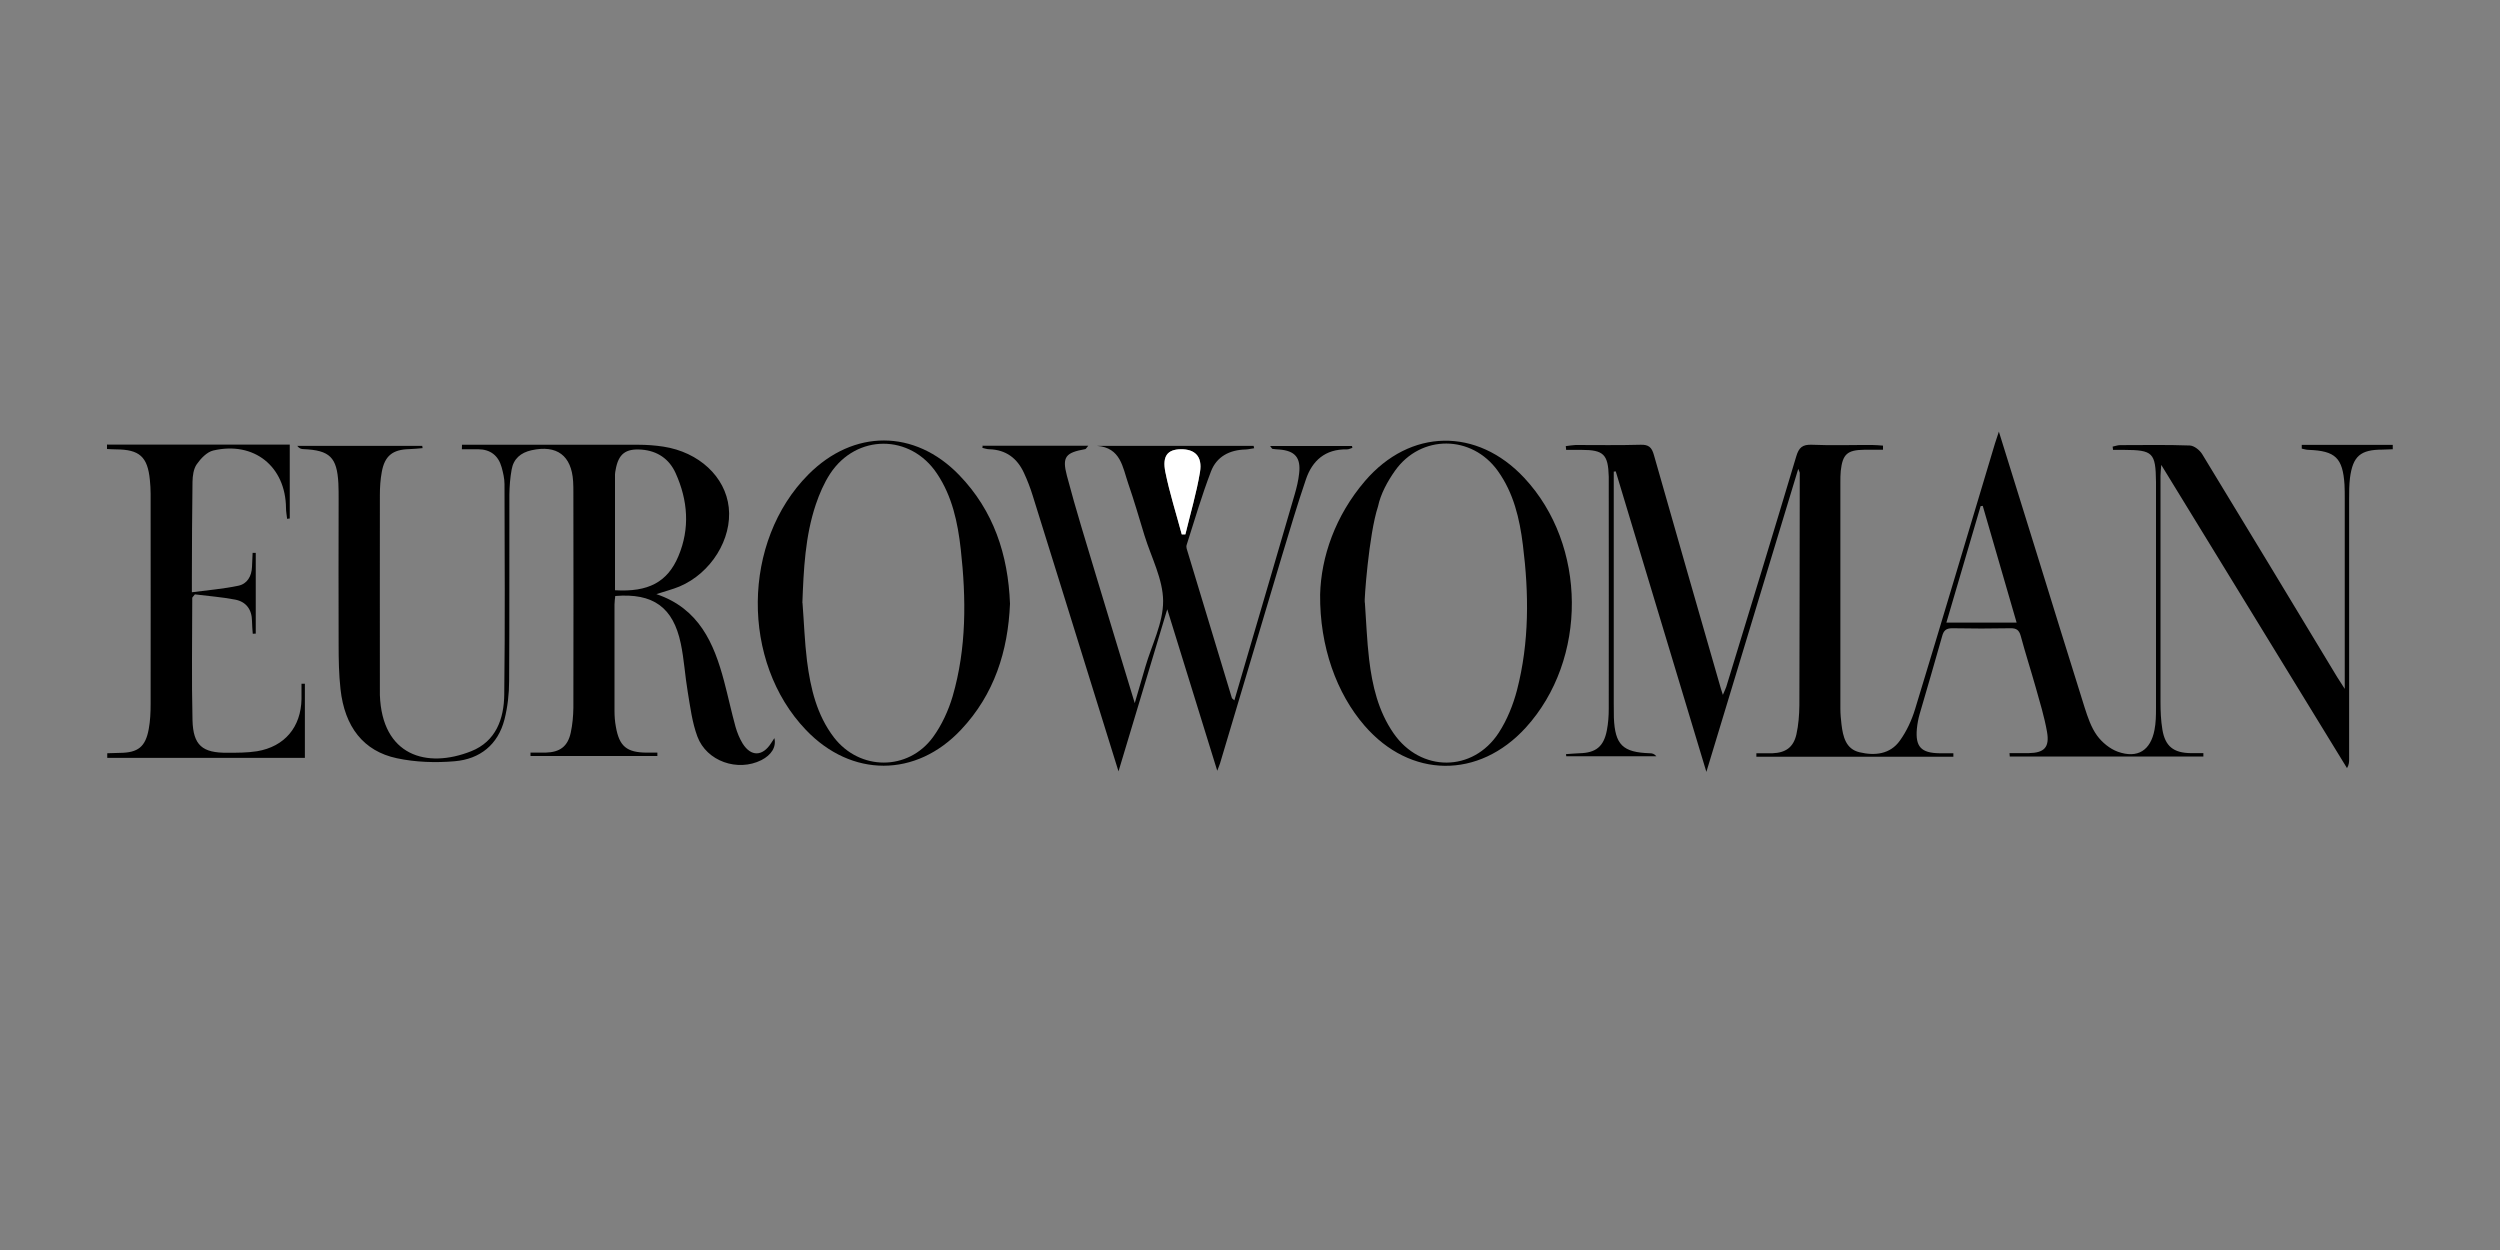
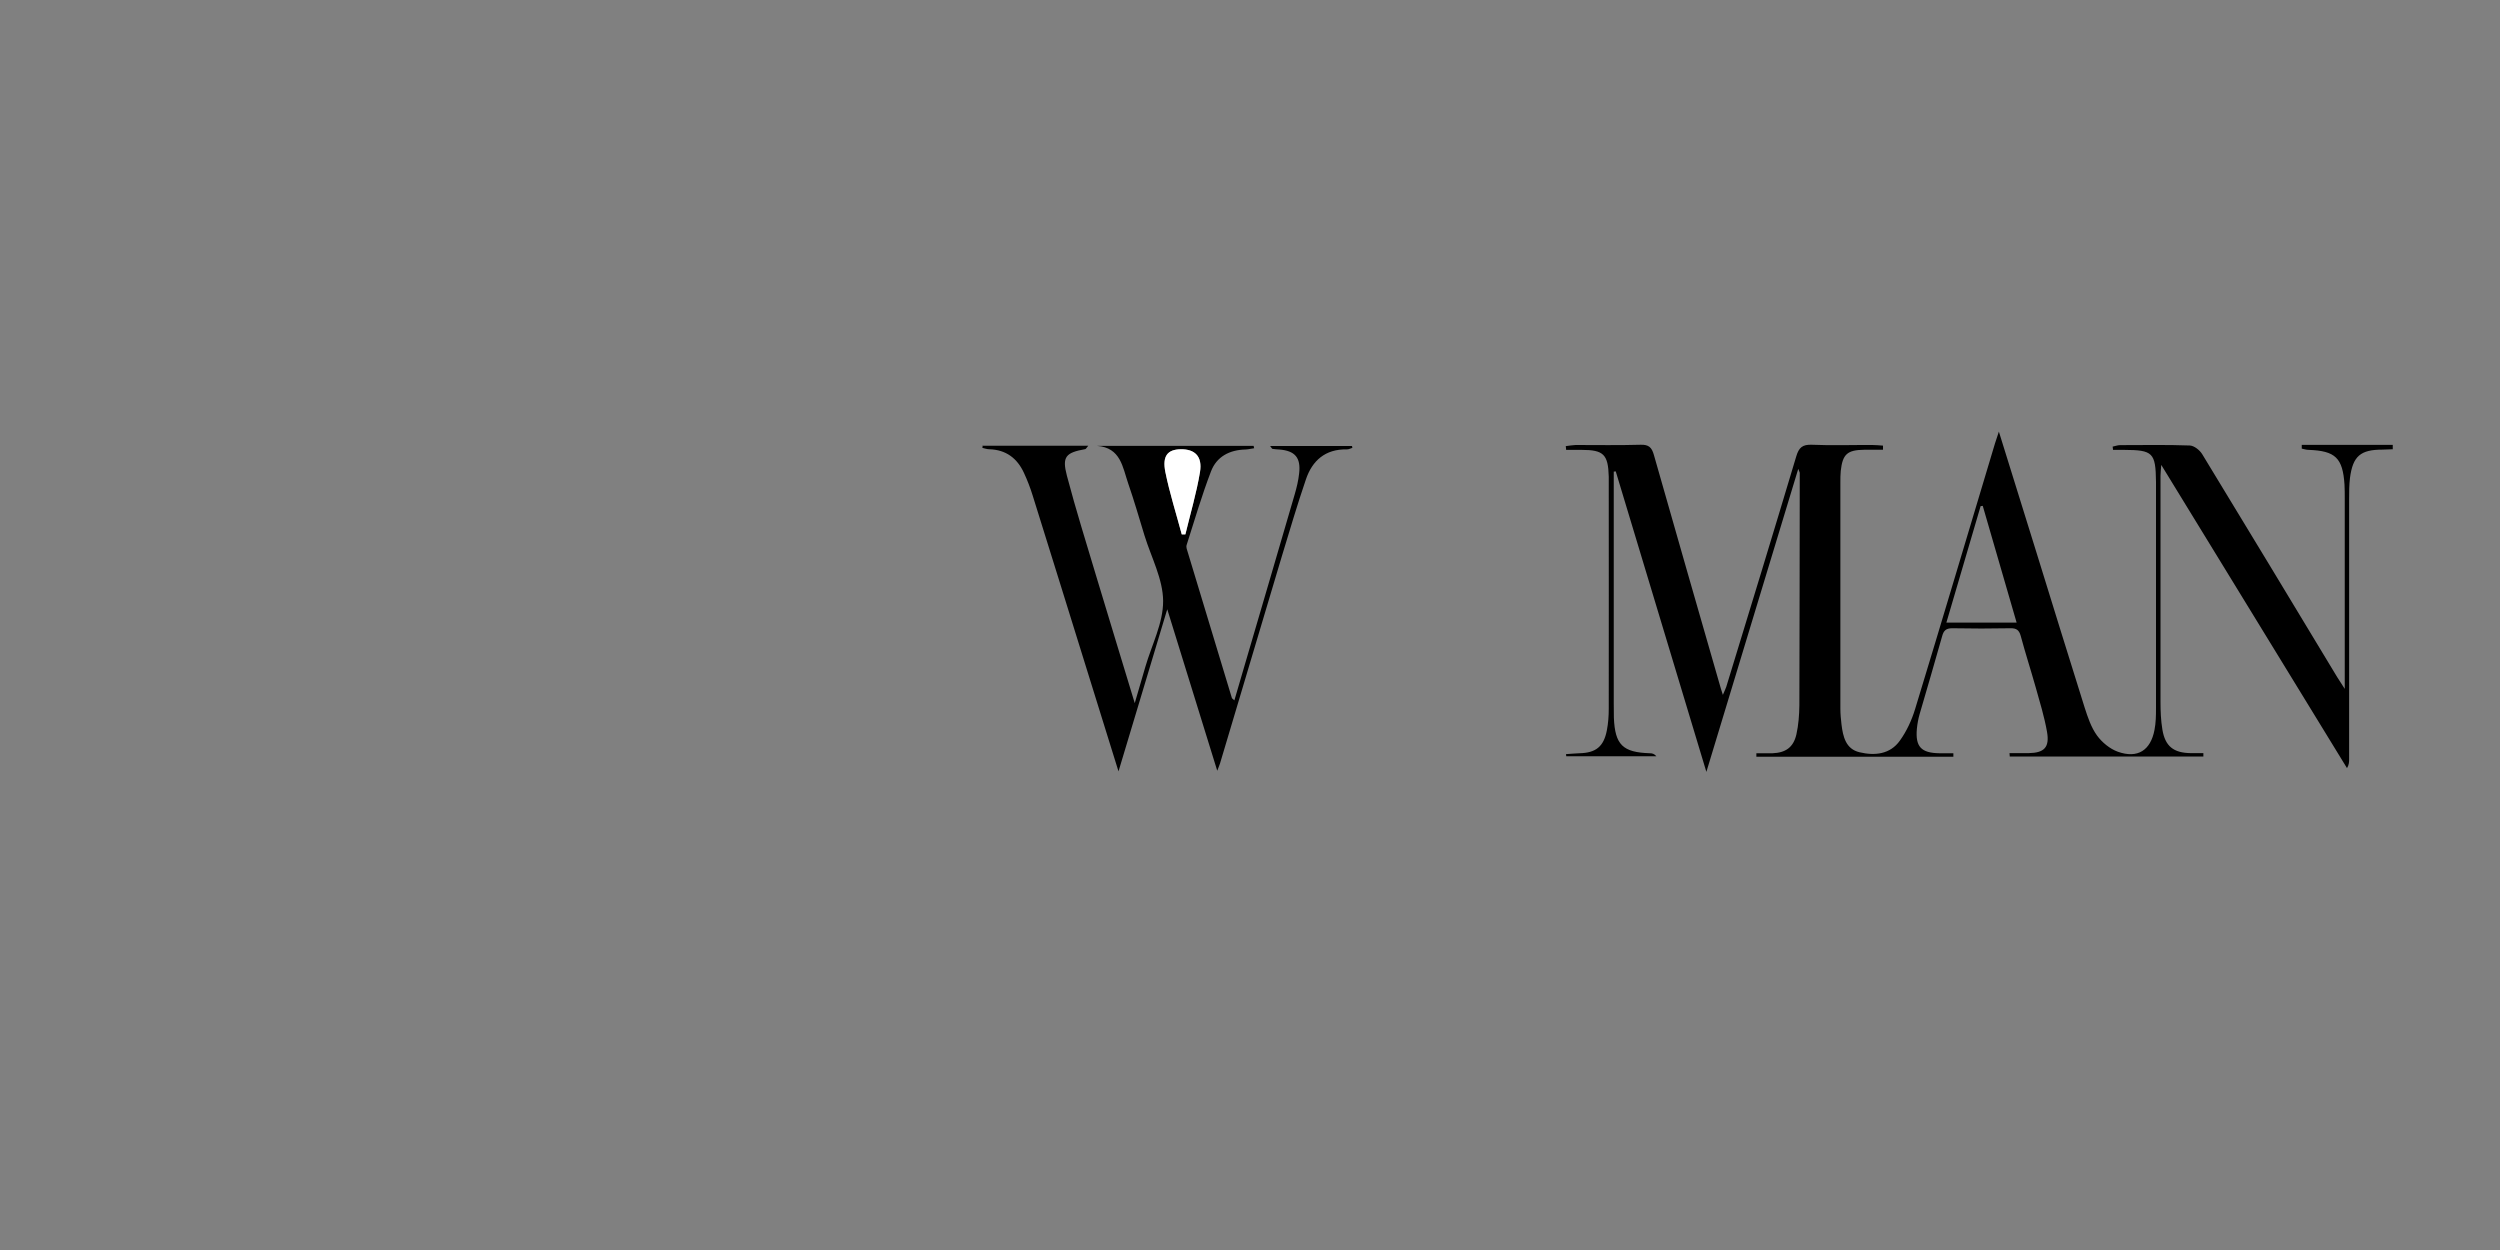
<svg xmlns="http://www.w3.org/2000/svg" viewBox="0 0 200 100" id="Layer_1">
  <rect x="0" y="0" width="200" height="100" fill="#808080" stroke="none" />
  <defs>
    <style>.cls-1{fill:#000;}.cls-1,.cls-2{stroke-width:0px;}.cls-2{fill:#fff;}</style>
  </defs>
  <path d="M191.41,35.94c-.27,0-.55.03-.82.03-1.75,0-2.36.52-2.59,2.25-.07.57-.07,1.16-.07,1.73,0,6.92,0,13.84,0,20.76,0,.23,0,.46-.17.74-4.92-8.03-9.83-16.05-14.86-24.26-.03.43-.06.65-.06.87,0,6.04,0,12.07,0,18.11,0,.73.03,1.47.15,2.19.22,1.34.89,1.87,2.26,1.89.34,0,.68,0,1.02,0,0,.09,0,.18,0,.27h-15.49c0-.09-.01-.18-.02-.27.51,0,1.02,0,1.53,0,1.25-.02,1.69-.46,1.47-1.71-.21-1.19-.57-2.37-.9-3.54-.39-1.38-.83-2.74-1.2-4.12-.13-.47-.34-.63-.82-.62-1.55.03-3.11.03-4.66,0-.49,0-.69.18-.81.64-.58,2.08-1.2,4.15-1.8,6.23-.11.38-.18.77-.22,1.17-.13,1.44.34,1.94,1.81,1.96.37,0,.74,0,1.11,0v.28h-15.76c0-.09,0-.19,0-.28.43,0,.86.01,1.29,0,1.05-.04,1.67-.47,1.91-1.5.17-.76.23-1.57.24-2.35.02-6.19.02-12.38.03-18.57,0-.06-.04-.11-.12-.33-2.45,8.08-4.86,16.03-7.35,24.24-2.47-8.18-4.86-16.11-7.25-24.04-.05,0-.11.01-.16.02,0,.44,0,.87,0,1.31,0,5.73,0,11.46,0,17.19,0,.4,0,.79.01,1.19.09,2.17.71,2.77,2.88,2.84.18,0,.35.04.52.24h-7.21c0-.06-.02-.11-.02-.17.36-.02.71-.06,1.07-.07,1.32-.03,1.95-.53,2.2-1.84.11-.57.15-1.15.15-1.72.01-6.04,0-12.07,0-18.11,0-.15,0-.3,0-.46-.05-1.78-.41-2.14-2.18-2.14-.41,0-.82,0-1.23,0,0-.1-.02-.2-.03-.3.26-.03.52-.08.78-.09,1.74,0,3.47.03,5.21-.02.65-.02.89.21,1.06.81,1.77,6.24,3.57,12.47,5.36,18.7.03.11.07.22.16.5.13-.31.21-.47.27-.64,1.88-6.14,3.76-12.29,5.6-18.44.21-.71.5-.96,1.25-.93,1.61.07,3.23.01,4.84.02.28,0,.56.03.85.05v.33c-.5,0-1,0-1.5,0-1.36.02-1.73.35-1.88,1.69-.03.3-.03.61-.03.91,0,6.04,0,12.07,0,18.11,0,.42.04.85.09,1.27.12.97.34,1.96,1.44,2.22,1.21.29,2.45.17,3.23-.93.54-.75.95-1.64,1.22-2.53,2.16-7.08,4.26-14.17,6.39-21.25.08-.26.17-.51.31-.94,1.04,3.34,2.02,6.51,3.01,9.68,1.28,4.13,2.55,8.26,3.85,12.39.25.78.52,1.59.99,2.24.4.55,1.03,1.07,1.67,1.3,1.58.56,2.62-.11,2.93-1.75.11-.56.12-1.15.12-1.73,0-5.98,0-11.95,0-17.93,0-.06,0-.12,0-.18-.03-2.34-.24-2.55-2.57-2.56-.29,0-.58,0-.87,0,0-.09-.02-.17-.03-.26.2-.04.4-.12.6-.12,1.86,0,3.72-.04,5.57.03.35.01.8.37,1,.7,3.61,5.93,7.2,11.87,10.79,17.82.15.24.31.48.61.95,0-.48,0-.68,0-.88,0-4.79,0-9.57,0-14.36,0-.37,0-.73-.02-1.1-.14-2.14-.73-2.7-2.86-2.78-.19,0-.37-.06-.56-.1,0-.1,0-.2,0-.3h7.28v.37ZM158.62,40.47c-.06,0-.12.01-.17.02-.91,3.09-1.82,6.19-2.74,9.32h5.62c-.92-3.17-1.81-6.26-2.71-9.34Z" class="cls-1" />
-   <path d="M8.59,35.57h14.59v5.91c-.07,0-.14.02-.21.03-.03-.29-.09-.58-.09-.87-.03-3.32-2.55-5.36-5.82-4.6-.51.12-1,.64-1.32,1.1-.26.37-.33.92-.34,1.4-.04,2.56-.04,5.12-.05,7.68,0,.3,0,.6,0,1.16,1.29-.17,2.52-.27,3.71-.52.72-.15,1.07-.76,1.1-1.51.02-.37.04-.75.05-1.12.08,0,.17,0,.25,0v6.46c-.08,0-.16,0-.24.01-.02-.34-.06-.68-.06-1.02-.01-.92-.47-1.54-1.34-1.71-1.09-.21-2.21-.29-3.23-.42-.14.19-.21.23-.21.28,0,3.26-.06,6.52.02,9.78.05,2.02.79,2.63,2.8,2.61.79,0,1.59,0,2.36-.12,2.21-.37,3.52-1.93,3.56-4.18,0-.41,0-.81,0-1.22.09,0,.18,0,.27,0v5.93h-15.81c0-.12,0-.24,0-.37.33,0,.67-.03,1-.03,1.46-.01,2.06-.48,2.32-1.91.12-.65.15-1.33.15-2,.01-5.24,0-10.48,0-15.73,0-.73.02-1.47-.06-2.19-.18-1.87-.84-2.44-2.7-2.45-.24,0-.49-.02-.73-.03v-.37Z" class="cls-1" />
-   <path d="M36.96,35.58c.29,0,.57,0,.86,0,4.42,0,8.84,0,13.25,0,.67,0,1.34.05,2,.15,2.85.44,4.96,2.41,5.23,4.86.28,2.52-1.41,5.26-3.94,6.33-.56.23-1.15.38-1.85.61,3.41,1.15,4.61,3.92,5.42,6.98.32,1.21.58,2.43.91,3.63.13.46.32.93.57,1.34.67,1.07,1.6,1.04,2.28-.03.07-.12.15-.23.26-.4.17.71-.24,1.35-1.04,1.76-1.89.95-4.38.1-5.12-1.89-.42-1.13-.57-2.36-.77-3.56-.22-1.29-.29-2.61-.56-3.89-.61-2.89-2.21-4.04-5.24-3.79-.02.22-.06.45-.06.68,0,2.84,0,5.67,0,8.51,0,.42.03.85.11,1.27.27,1.57.87,2.06,2.47,2.07.28,0,.57,0,.85,0,0,.09,0,.18,0,.27h-10.15c0-.09,0-.18,0-.27.4,0,.8,0,1.2,0,1.15-.03,1.78-.49,2.02-1.6.14-.65.2-1.33.21-1.99.02-5.73,0-11.46,0-17.2,0-.3,0-.61-.02-.91-.13-2.07-1.3-2.94-3.33-2.49-.86.19-1.44.68-1.59,1.55-.12.66-.17,1.33-.18,2-.01,4.97.01,9.94-.02,14.91,0,1.03-.12,2.08-.37,3.07-.52,2.03-1.97,3.18-3.99,3.35-1.52.13-3.12.08-4.62-.24-2.68-.57-4.18-2.52-4.51-5.53-.13-1.18-.15-2.37-.15-3.56-.02-3.87,0-7.74,0-11.62,0-.43,0-.85-.02-1.28-.11-2.09-.69-2.65-2.79-2.74-.17,0-.34-.05-.5-.26h10c0,.06.02.12.03.18-.35.03-.71.07-1.07.08-1.33.03-1.97.54-2.2,1.84-.11.6-.15,1.21-.15,1.82-.01,5.18,0,10.37,0,15.55,0,.15,0,.3,0,.46.17,4.86,3.74,5.91,7.3,4.5,1.99-.79,2.63-2.6,2.65-4.54.07-5.61.03-11.22.02-16.83,0-.45-.11-.91-.23-1.35-.26-.93-.89-1.43-1.87-1.44-.44,0-.87,0-1.31,0,0-.13,0-.26.01-.39ZM49.2,47.22c2.66.16,4.2-.65,5.07-2.72.94-2.23.76-4.48-.22-6.65-.51-1.13-1.45-1.78-2.72-1.88-1.29-.1-1.86.35-2.08,1.62-.02.12-.05.24-.05.36,0,3.07,0,6.14,0,9.26Z" class="cls-1" />
  <path d="M78.65,35.66h8.41c-.14.16-.18.26-.24.27-1.56.28-1.87.6-1.47,2.12.72,2.74,1.57,5.44,2.38,8.15.98,3.26,1.98,6.52,3.05,10.05.33-1.13.59-2.02.85-2.91.51-1.75,1.43-3.51,1.42-5.26-.01-1.75-.95-3.49-1.49-5.24-.43-1.4-.83-2.8-1.31-4.18-.44-1.28-.59-2.85-2.49-2.99h12.53c.01.06.03.13.04.19-.23.03-.46.09-.69.1-1.28.03-2.31.57-2.76,1.75-.74,1.93-1.32,3.92-1.95,5.89-.06.18.04.41.1.61,1.17,3.88,2.34,7.75,3.52,11.63.01.04.08.07.2.19.26-.88.5-1.7.74-2.53,1.36-4.64,2.73-9.29,4.08-13.93.16-.55.3-1.12.36-1.69.15-1.27-.33-1.82-1.59-1.92-.18-.01-.36-.02-.54-.05-.04,0-.07-.08-.19-.23h6.55s.02.1.03.15c-.15.04-.3.13-.45.12-1.71-.03-2.76.89-3.27,2.41-.69,2.02-1.29,4.06-1.91,6.1-1.66,5.54-3.31,11.08-4.96,16.62-.04.13-.1.25-.22.58-1.35-4.34-2.63-8.48-4-12.92-1.32,4.41-2.57,8.57-3.9,12.97-.82-2.64-1.57-5.03-2.31-7.43-1.52-4.88-3.03-9.77-4.56-14.65-.19-.61-.42-1.21-.69-1.79-.54-1.18-1.44-1.86-2.77-1.9-.19,0-.38-.07-.56-.11.01-.07.02-.14.03-.2ZM94.54,42.75c.1,0,.2,0,.29,0,.4-1.66.89-3.31,1.17-4.99.21-1.25-.4-1.83-1.55-1.82-1.04.02-1.49.53-1.22,1.83.34,1.68.86,3.32,1.31,4.98Z" class="cls-1" />
-   <path d="M80.8,48.3c-.16,3.8-1.26,7.25-3.91,10.07-3.61,3.85-8.77,3.84-12.41.03-5.22-5.45-5.13-15.1.19-20.44,3.61-3.63,8.5-3.64,12.06.04,2.76,2.85,3.92,6.38,4.07,10.3ZM64.2,48.23c.12,1.55.17,3.1.36,4.64.28,2.19.78,4.33,2.16,6.13,2.06,2.67,5.93,2.69,7.92-.03.7-.96,1.23-2.12,1.57-3.26,1.12-3.86,1.09-7.82.65-11.78-.24-2.13-.68-4.22-1.9-6.04-2.12-3.19-6.45-3.19-8.55.01-.49.75-.86,1.61-1.15,2.47-.85,2.54-.97,5.19-1.07,7.86Z" class="cls-1" />
-   <path d="M105.61,47.55c.08-2.99,1.2-6.28,3.59-9.07,3.61-4.21,8.96-4.3,12.74-.25,5.03,5.38,5.08,14.52.13,19.97-3.77,4.14-9.24,4.08-12.9-.14-2.24-2.58-3.6-6.33-3.56-10.5ZM109.19,48.2c.11,1.52.16,3.04.34,4.55.25,2.1.73,4.15,1.96,5.92,2.16,3.12,6.34,3.13,8.41-.05.67-1.03,1.15-2.23,1.46-3.41.99-3.83.96-7.72.47-11.62-.26-2.1-.74-4.15-2-5.91-2.08-2.91-6.16-2.94-8.23-.02-.6.85-1.15,1.85-1.36,2.86-.74,2.23-1.12,7.66-1.06,7.68Z" class="cls-1" />
-   <path d="M94.54,42.75c-.44-1.66-.97-3.3-1.31-4.98-.26-1.3.18-1.81,1.22-1.83,1.14-.02,1.75.57,1.55,1.82-.28,1.68-.77,3.33-1.17,4.99-.1,0-.2,0-.29,0Z" class="cls-2" />
+   <path d="M94.54,42.75c-.44-1.66-.97-3.3-1.31-4.98-.26-1.3.18-1.81,1.22-1.83,1.14-.02,1.75.57,1.55,1.82-.28,1.68-.77,3.33-1.17,4.99-.1,0-.2,0-.29,0" class="cls-2" />
</svg>